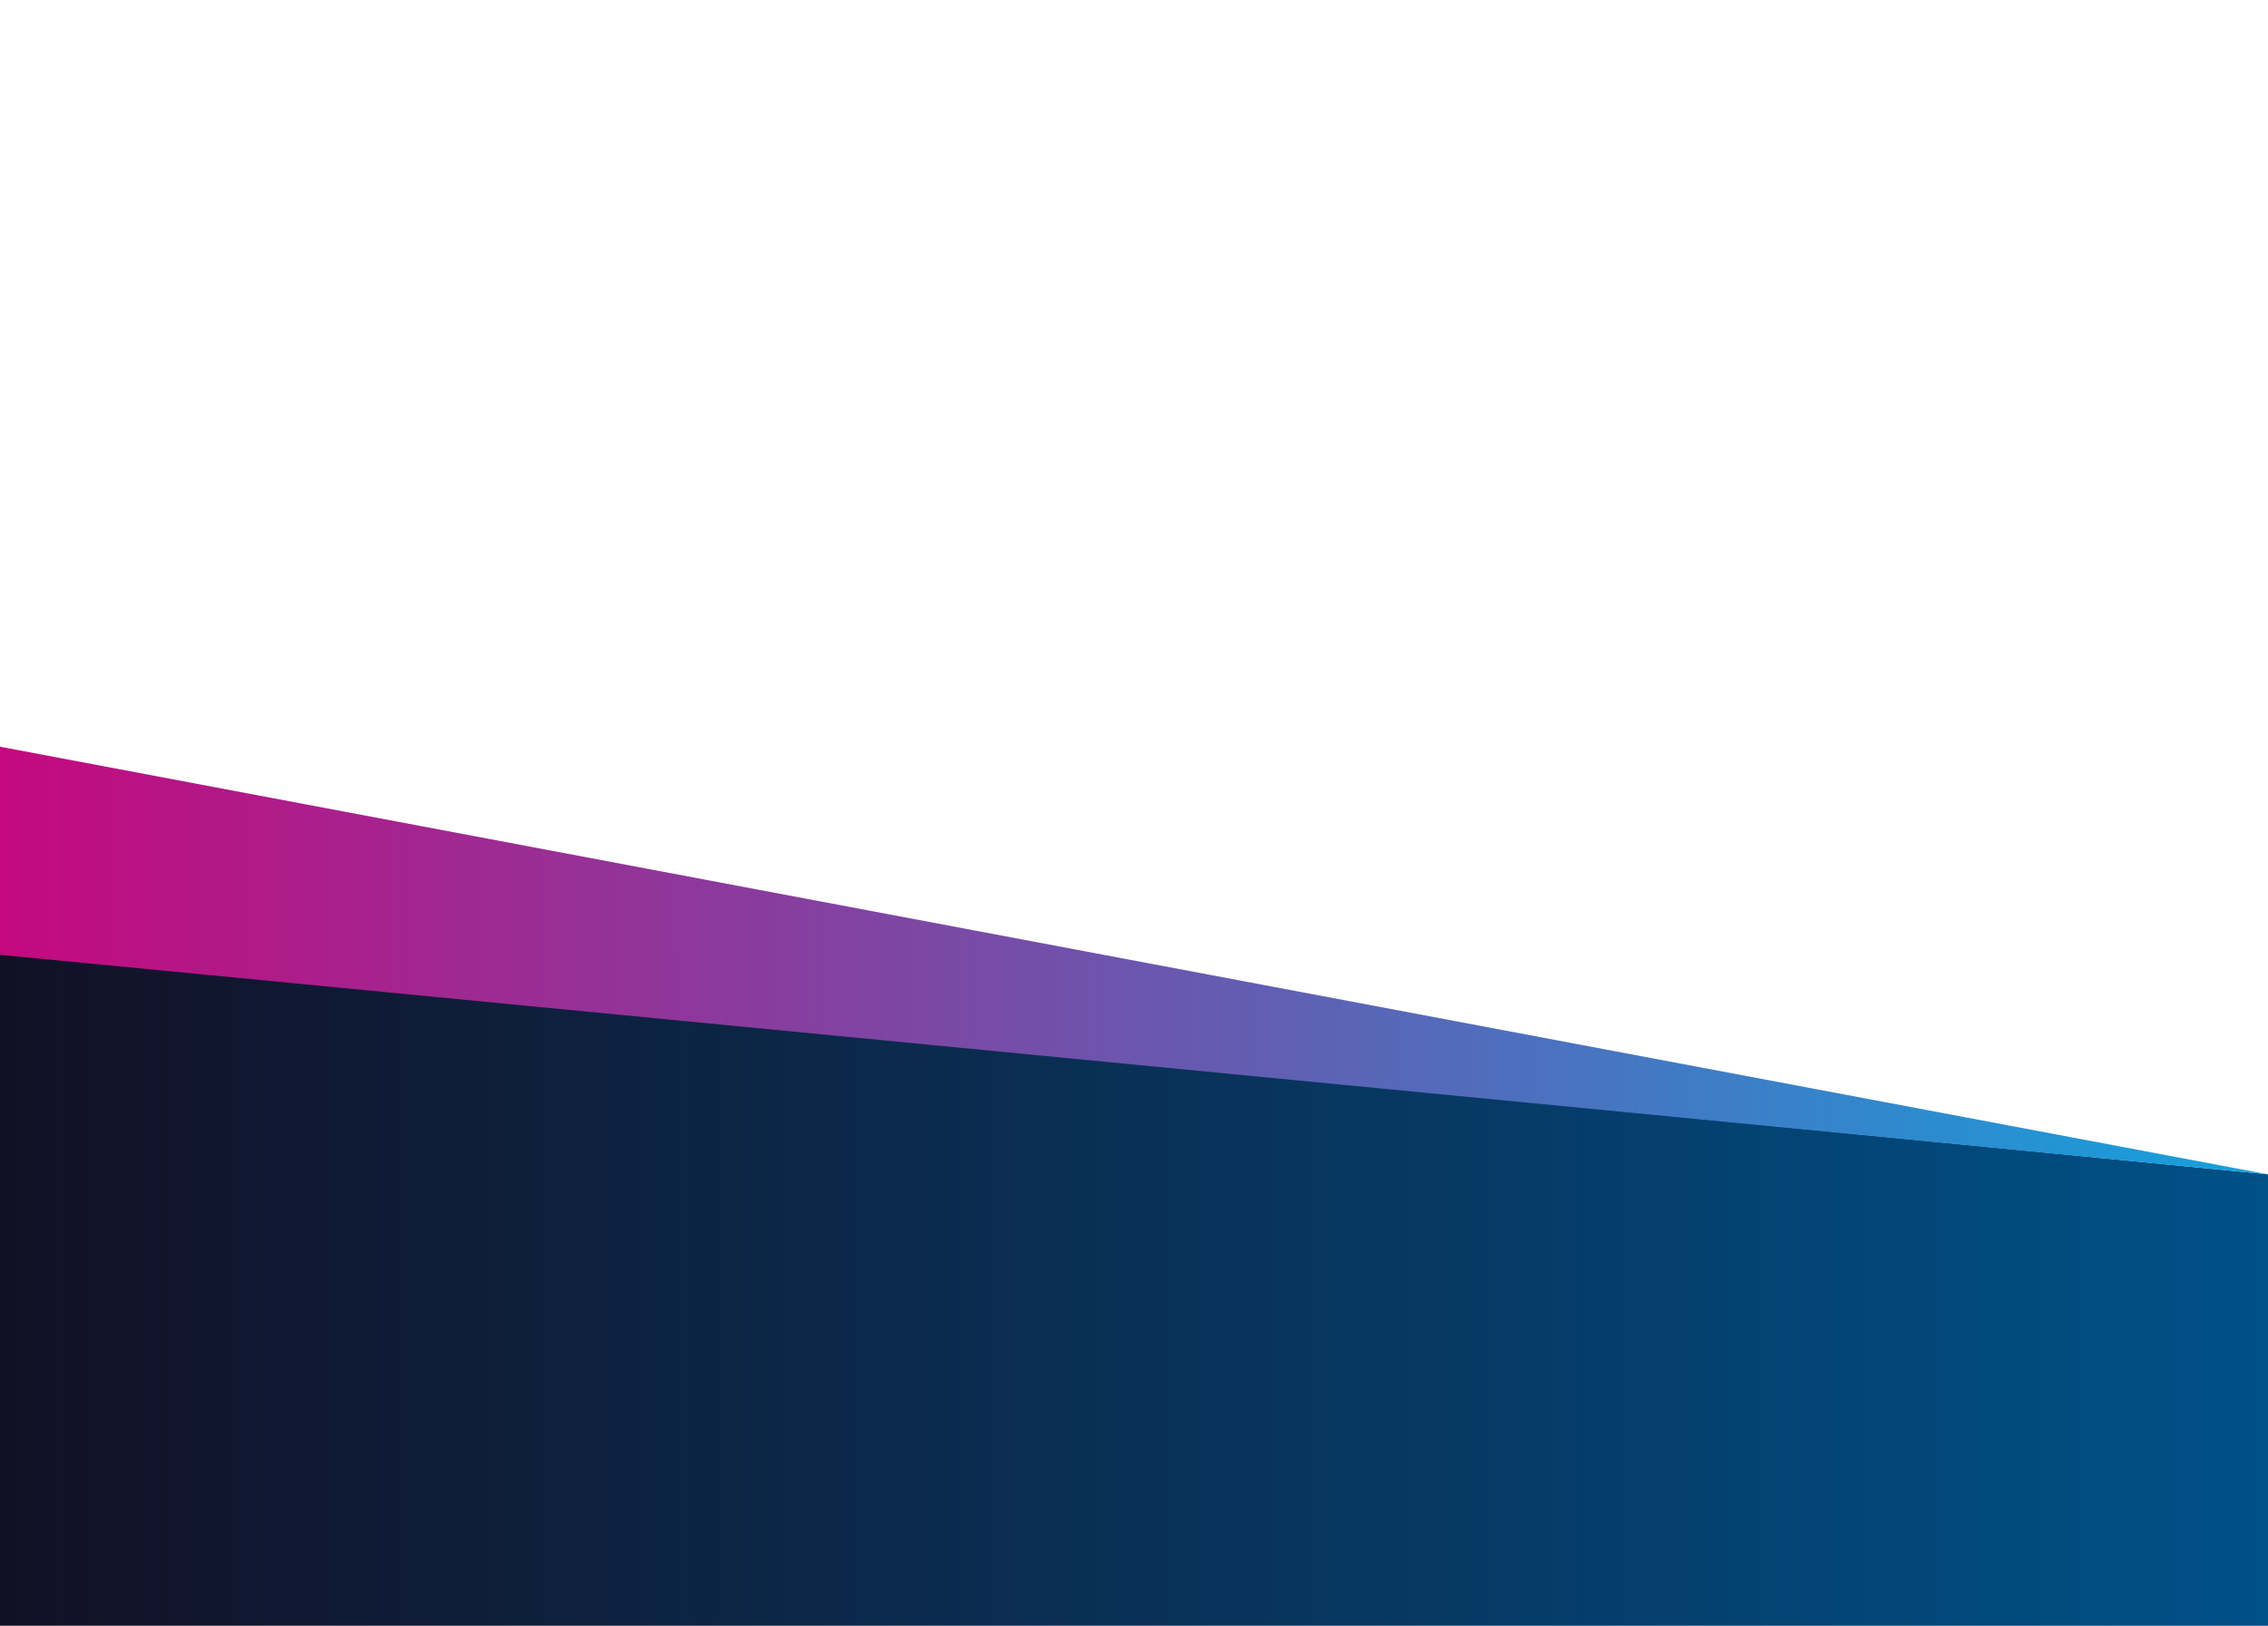
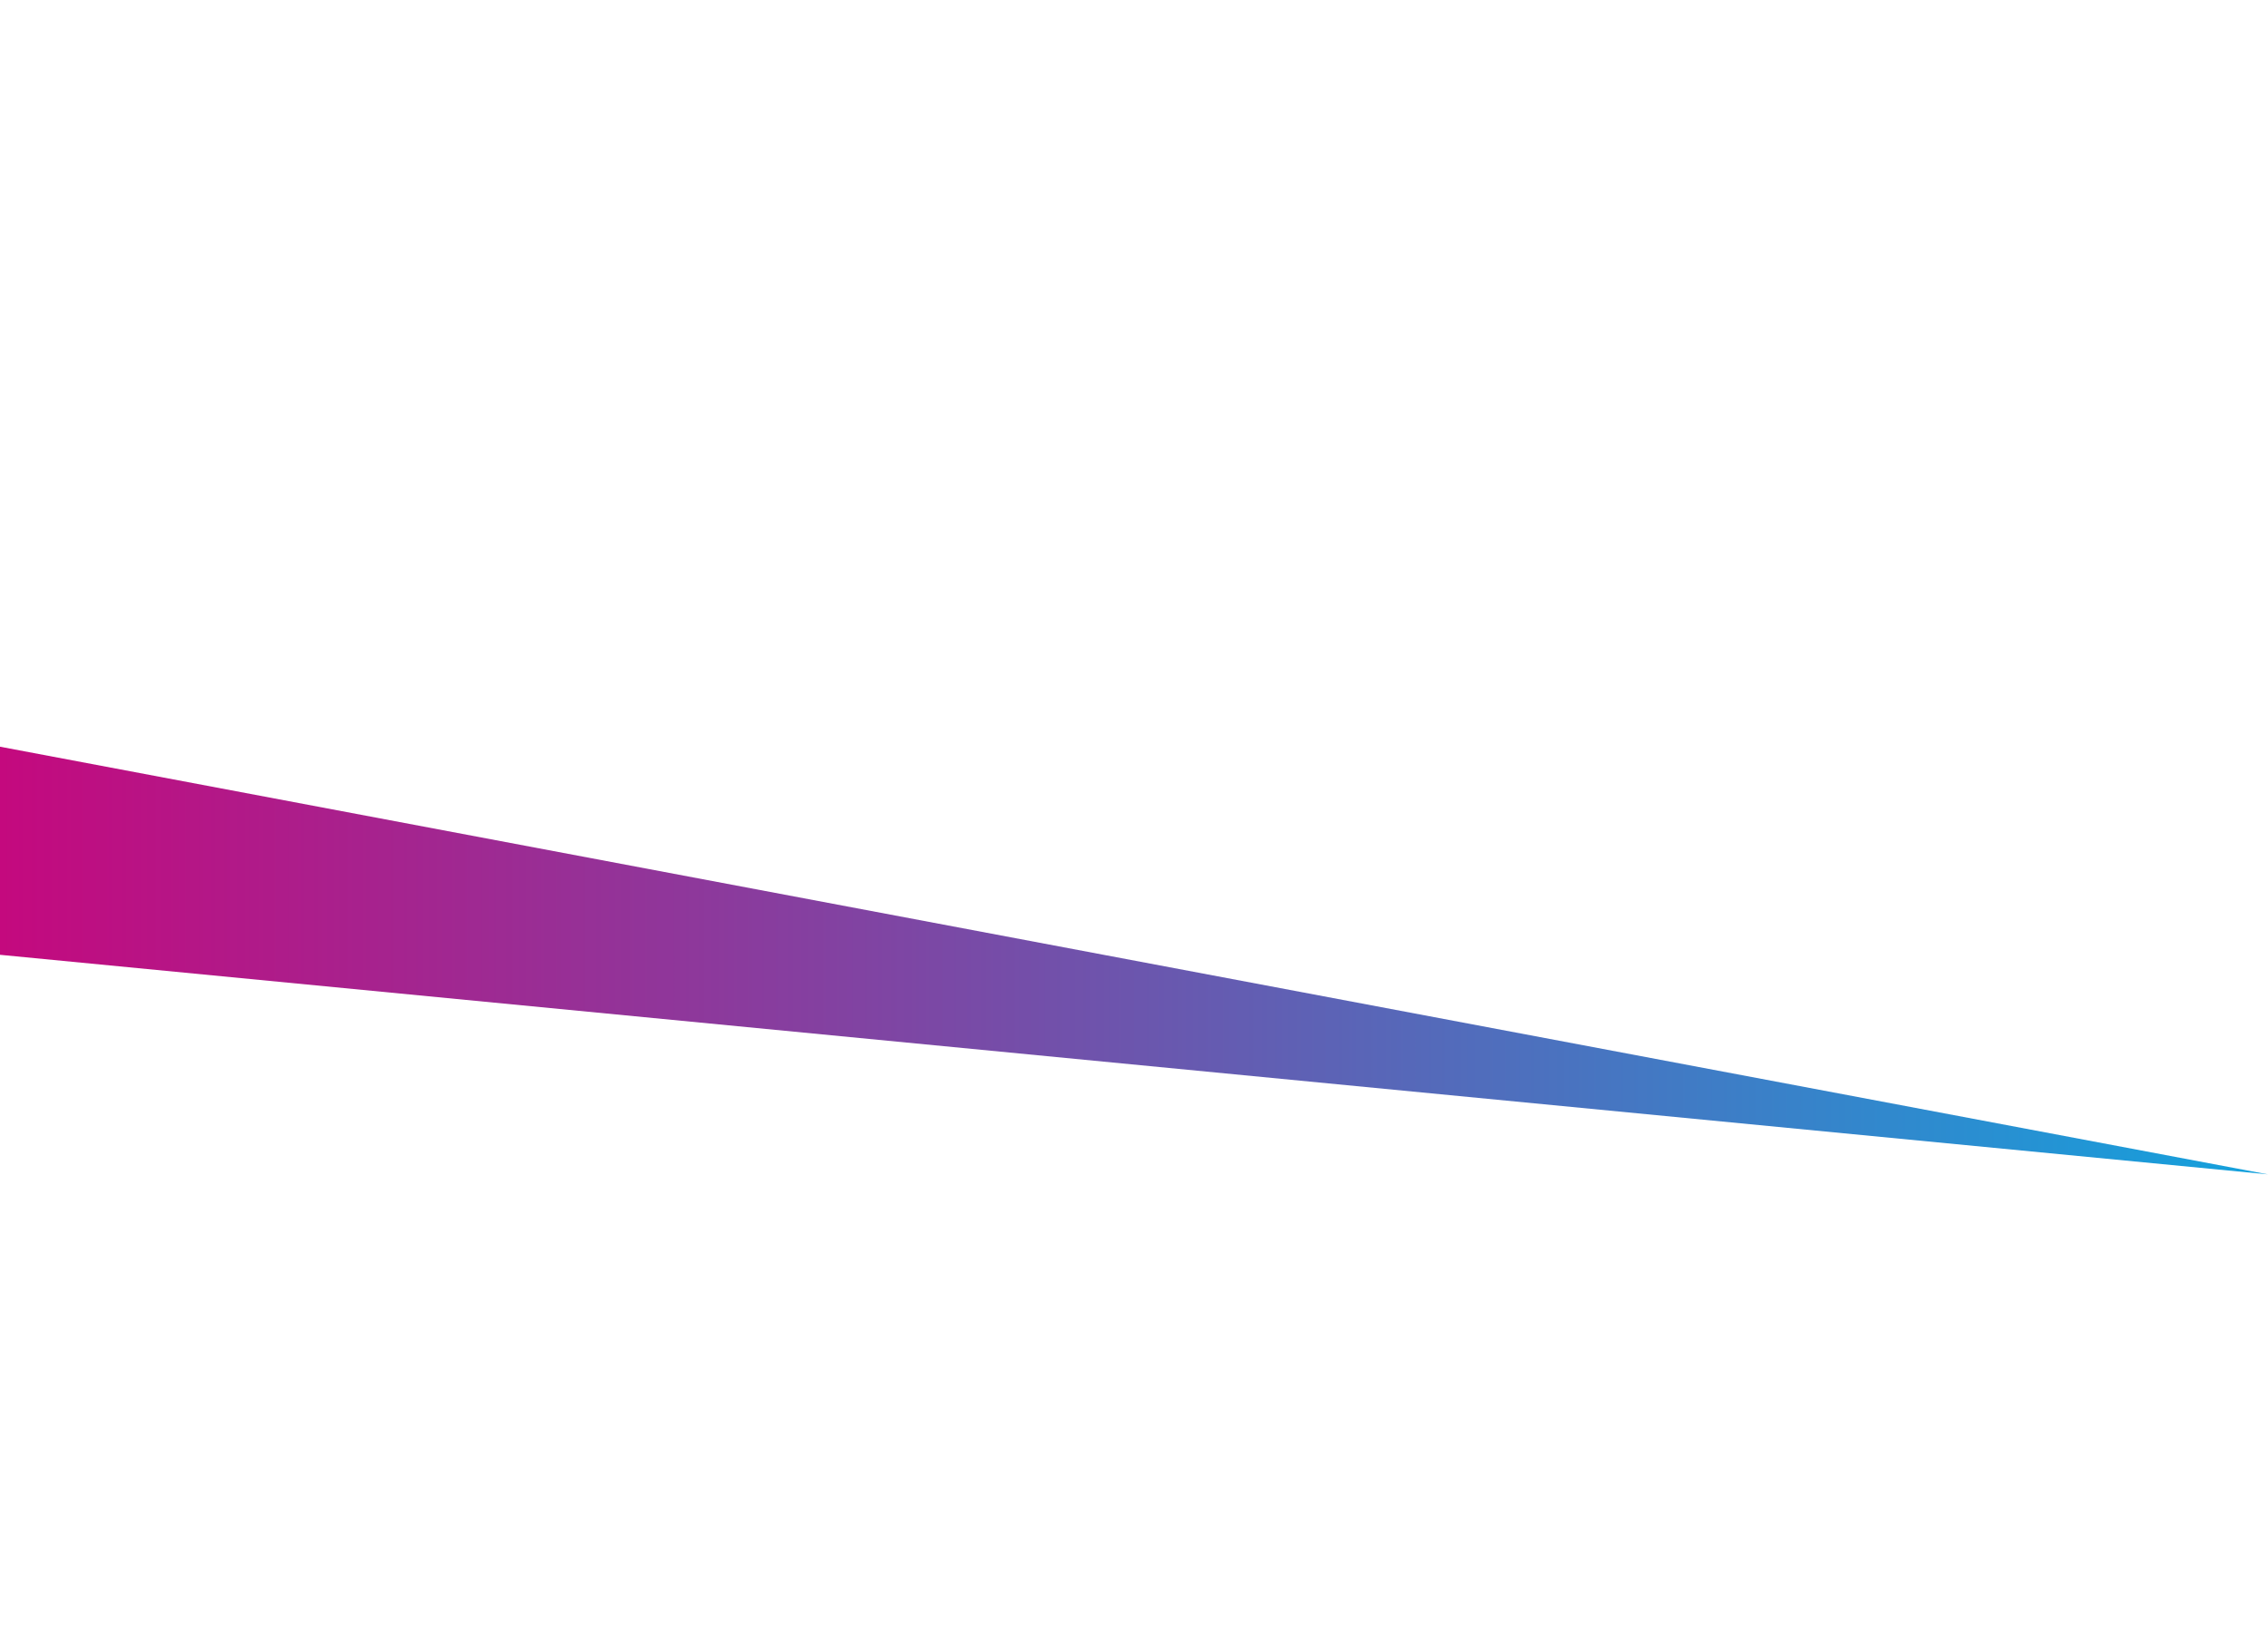
<svg xmlns="http://www.w3.org/2000/svg" id="Livello_1" data-name="Livello 1" width="593" height="425" version="1.1" viewBox="0 0 593 425">
  <defs>
    <style>
      .cls-1 {
        fill: url(#Sfumatura_senza_nome_4);
      }

      .cls-1, .cls-2 {
        stroke-width: 0px;
      }

      .cls-2 {
        fill: url(#Sfumatura_senza_nome_3);
      }
    </style>
    <linearGradient id="Sfumatura_senza_nome_4" data-name="Sfumatura senza nome 4" x1="879" y1="-321.5" x2="286" y2="-321.5" gradientTransform="translate(-286 15.5) scale(1 -1)" gradientUnits="userSpaceOnUse">
      <stop offset="0" stop-color="#005188" />
      <stop offset="1" stop-color="#121025" />
    </linearGradient>
    <linearGradient id="Sfumatura_senza_nome_3" data-name="Sfumatura senza nome 3" x1="286" y1="-235.6" x2="879" y2="-235.6" gradientTransform="translate(-286 15.5) scale(1 -1)" gradientUnits="userSpaceOnUse">
      <stop offset="0" stop-color="#c4097e" />
      <stop offset="1" stop-color="#13a2dd" />
    </linearGradient>
  </defs>
-   <path class="cls-1" d="M0,249l593,58v118H0v-176Z" />
  <path class="cls-2" d="M0,195.2l593,111.8L0,249.6v-54.3Z" />
</svg>